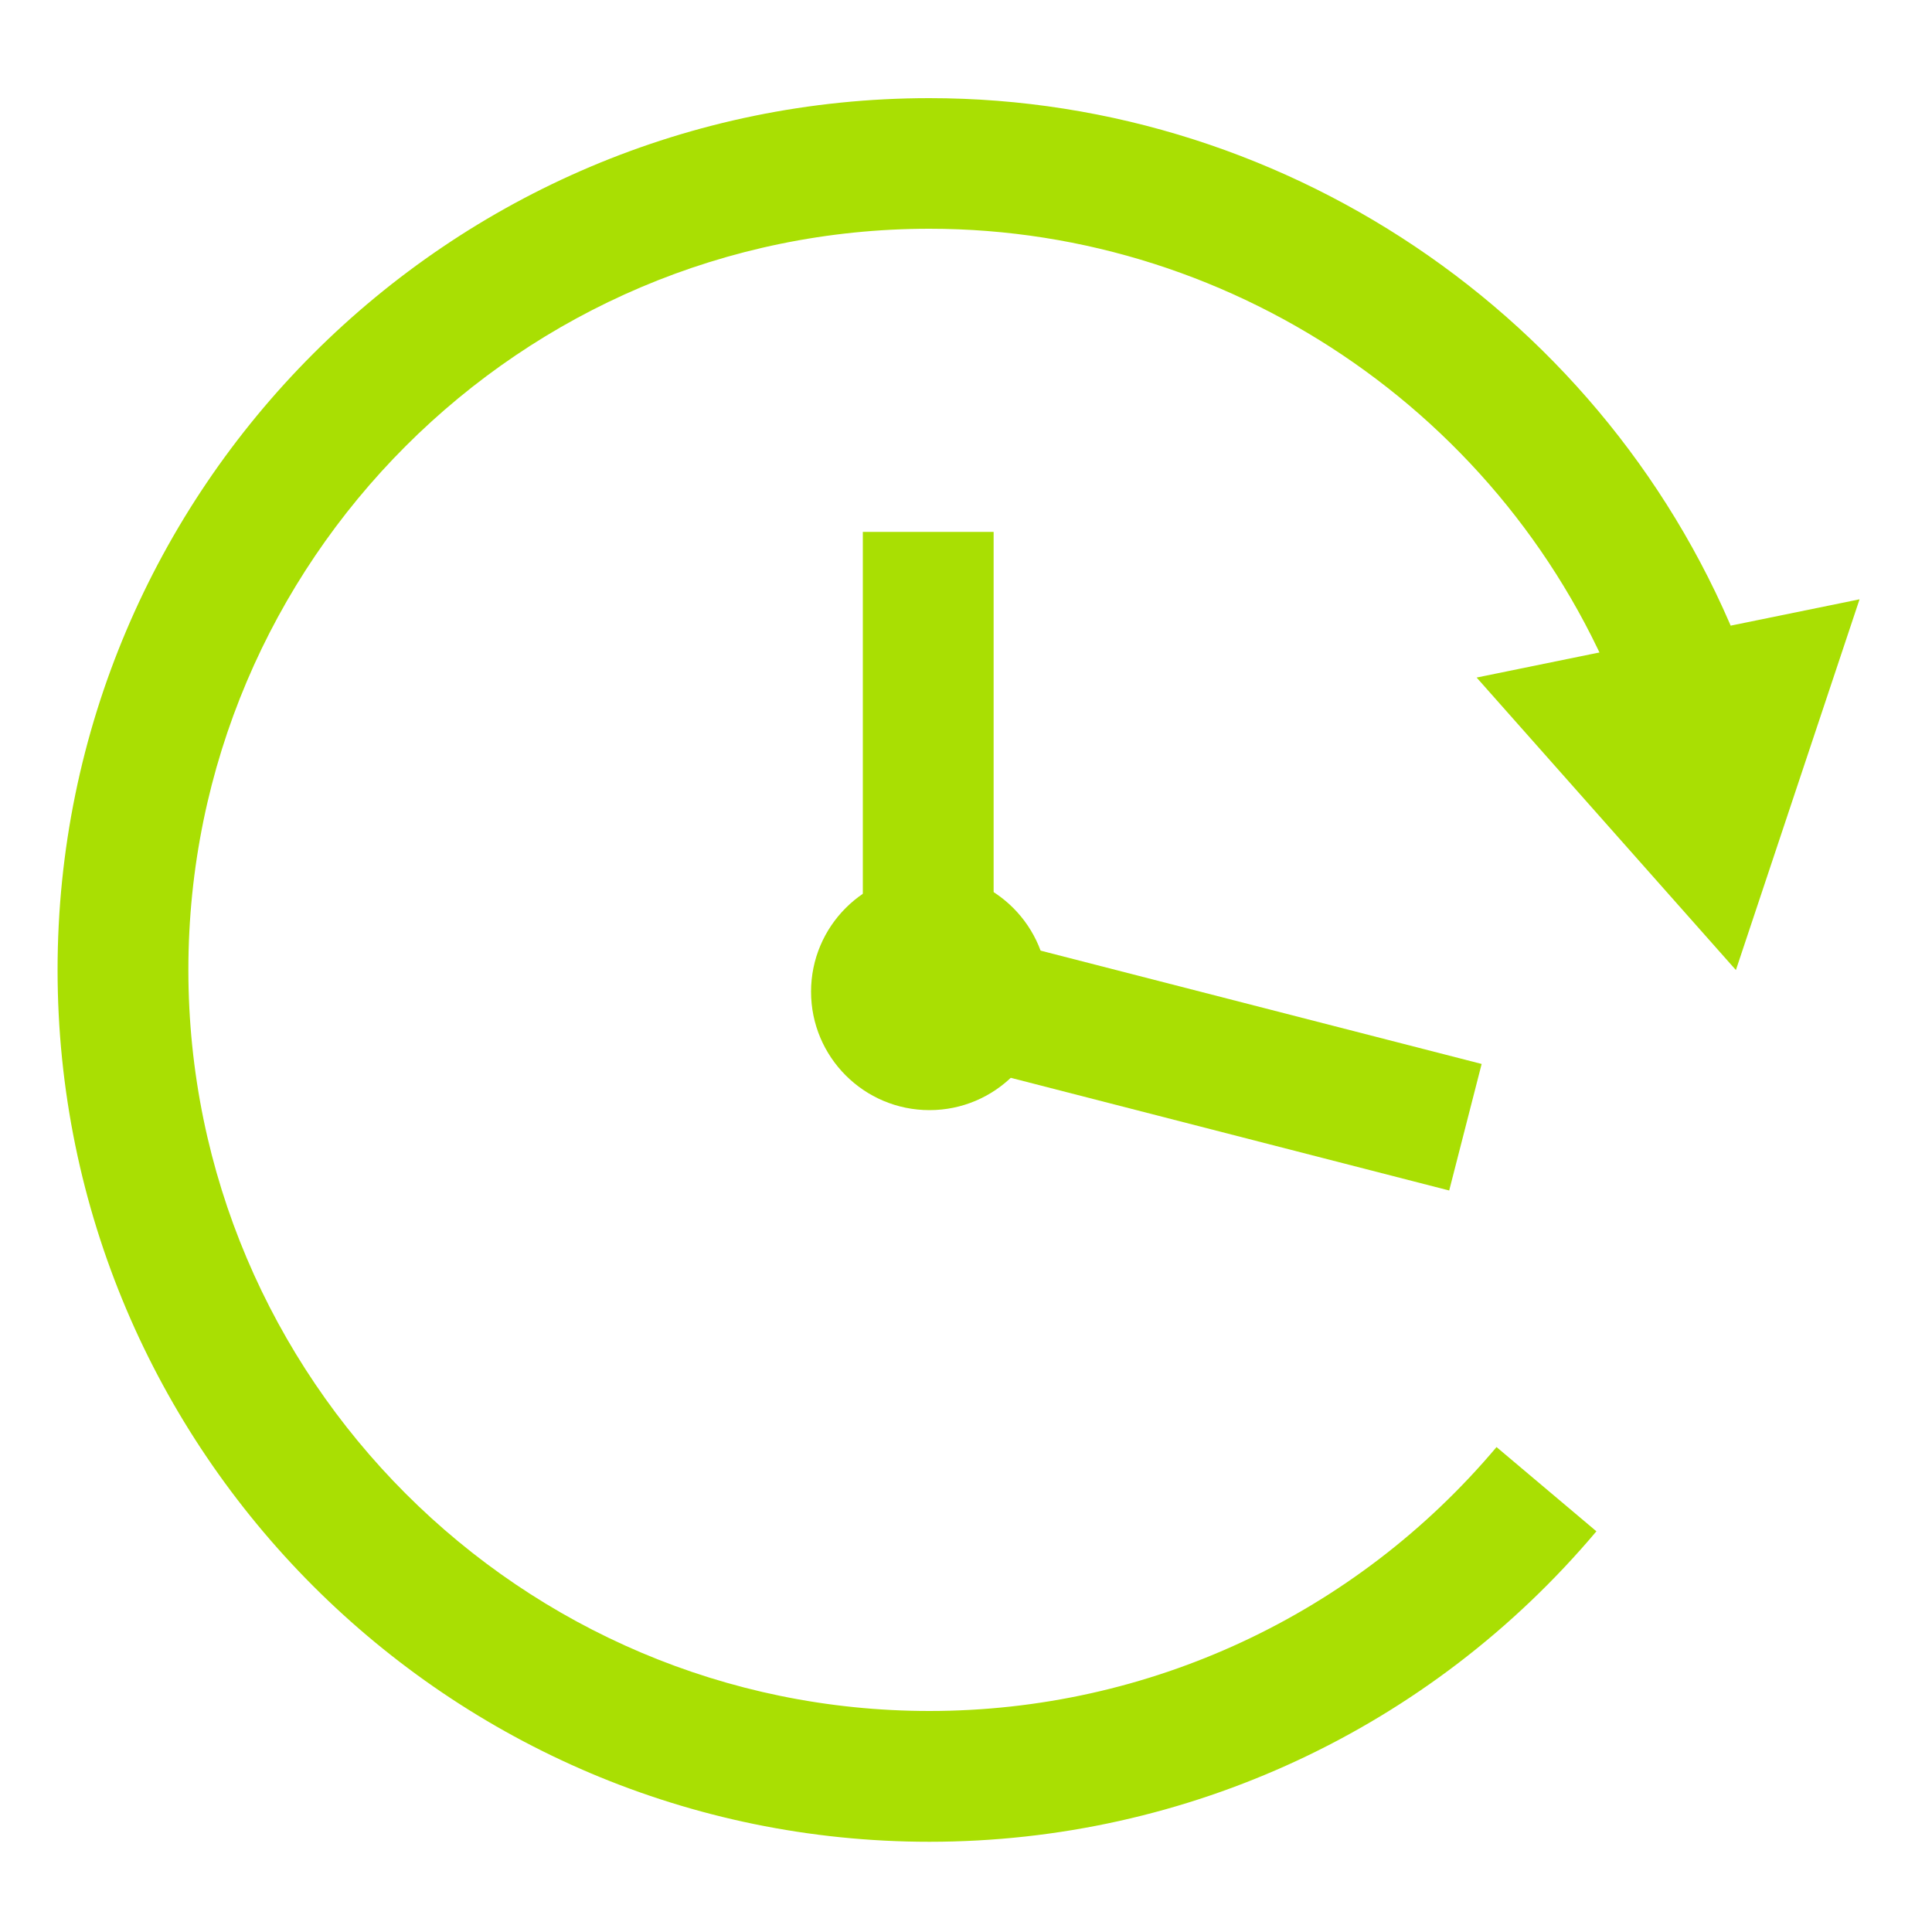
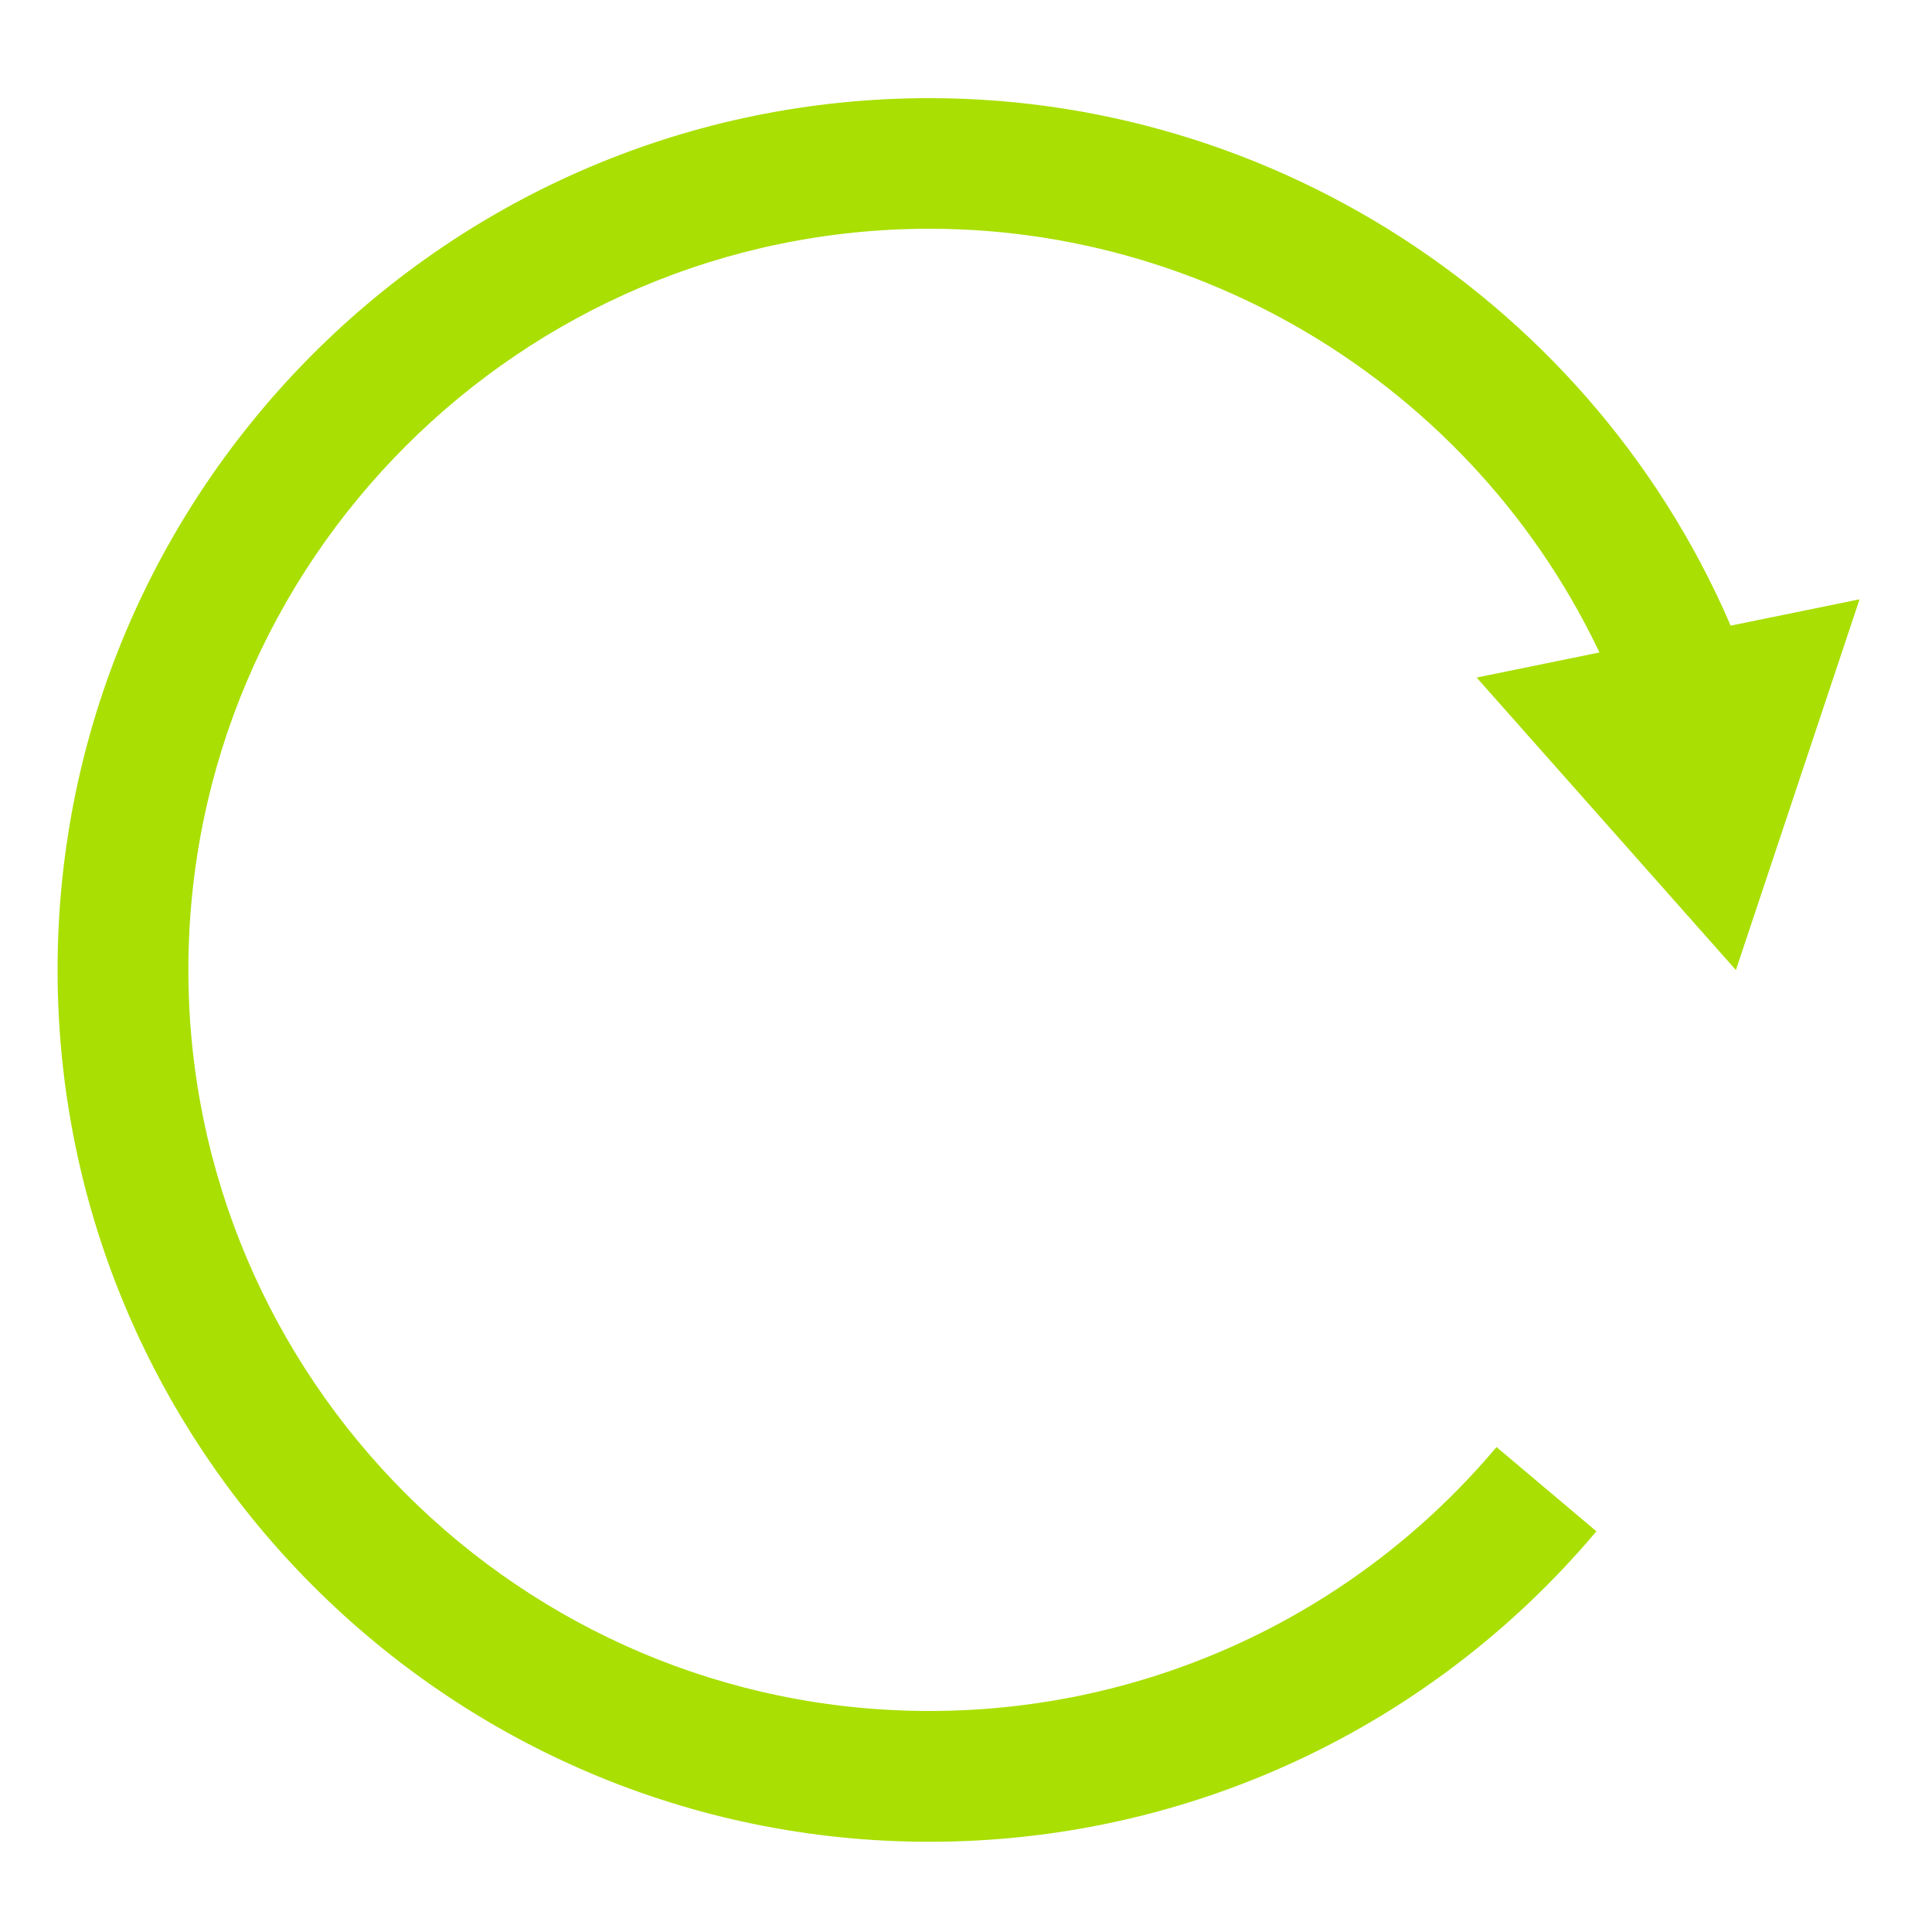
<svg xmlns="http://www.w3.org/2000/svg" version="1.1" id="Layer_1" x="0px" y="0px" viewBox="0 0 100 100" style="enable-background:new 0 0 100 100;" xml:space="preserve">
  <style type="text/css">
	.st0{fill:#A9DF03;}
</style>
  <g>
    <g>
      <path class="st0" d="M48.11,95.33c-24.88,0-45.13-20.24-45.13-45.13c0-24.88,20.24-45.12,45.13-45.12    c18.87,0,35.91,11.9,42.39,29.62l-6.35,2.32c-5.51-15.06-19.99-25.18-36.04-25.18c-21.15,0-38.36,17.21-38.36,38.36    s17.21,38.36,38.36,38.36c11.34,0,22.04-4.98,29.35-13.66l5.17,4.36C74.03,89.47,61.45,95.33,48.11,95.33z" />
      <g>
        <polygon class="st0" points="76.43,35.07 89.85,50.21 96.25,31.02    " />
      </g>
    </g>
-     <path class="st0" d="M54.24,51.33c0,3.39-2.75,6.13-6.13,6.13c-3.39,0-6.13-2.75-6.13-6.13c0-3.39,2.75-6.13,6.13-6.13   C51.5,45.2,54.24,47.95,54.24,51.33z" />
-     <polygon class="st0" points="75.01,61.62 44.66,53.82 44.66,27.53 51.43,27.53 51.43,48.58 76.69,55.07  " />
  </g>
</svg>